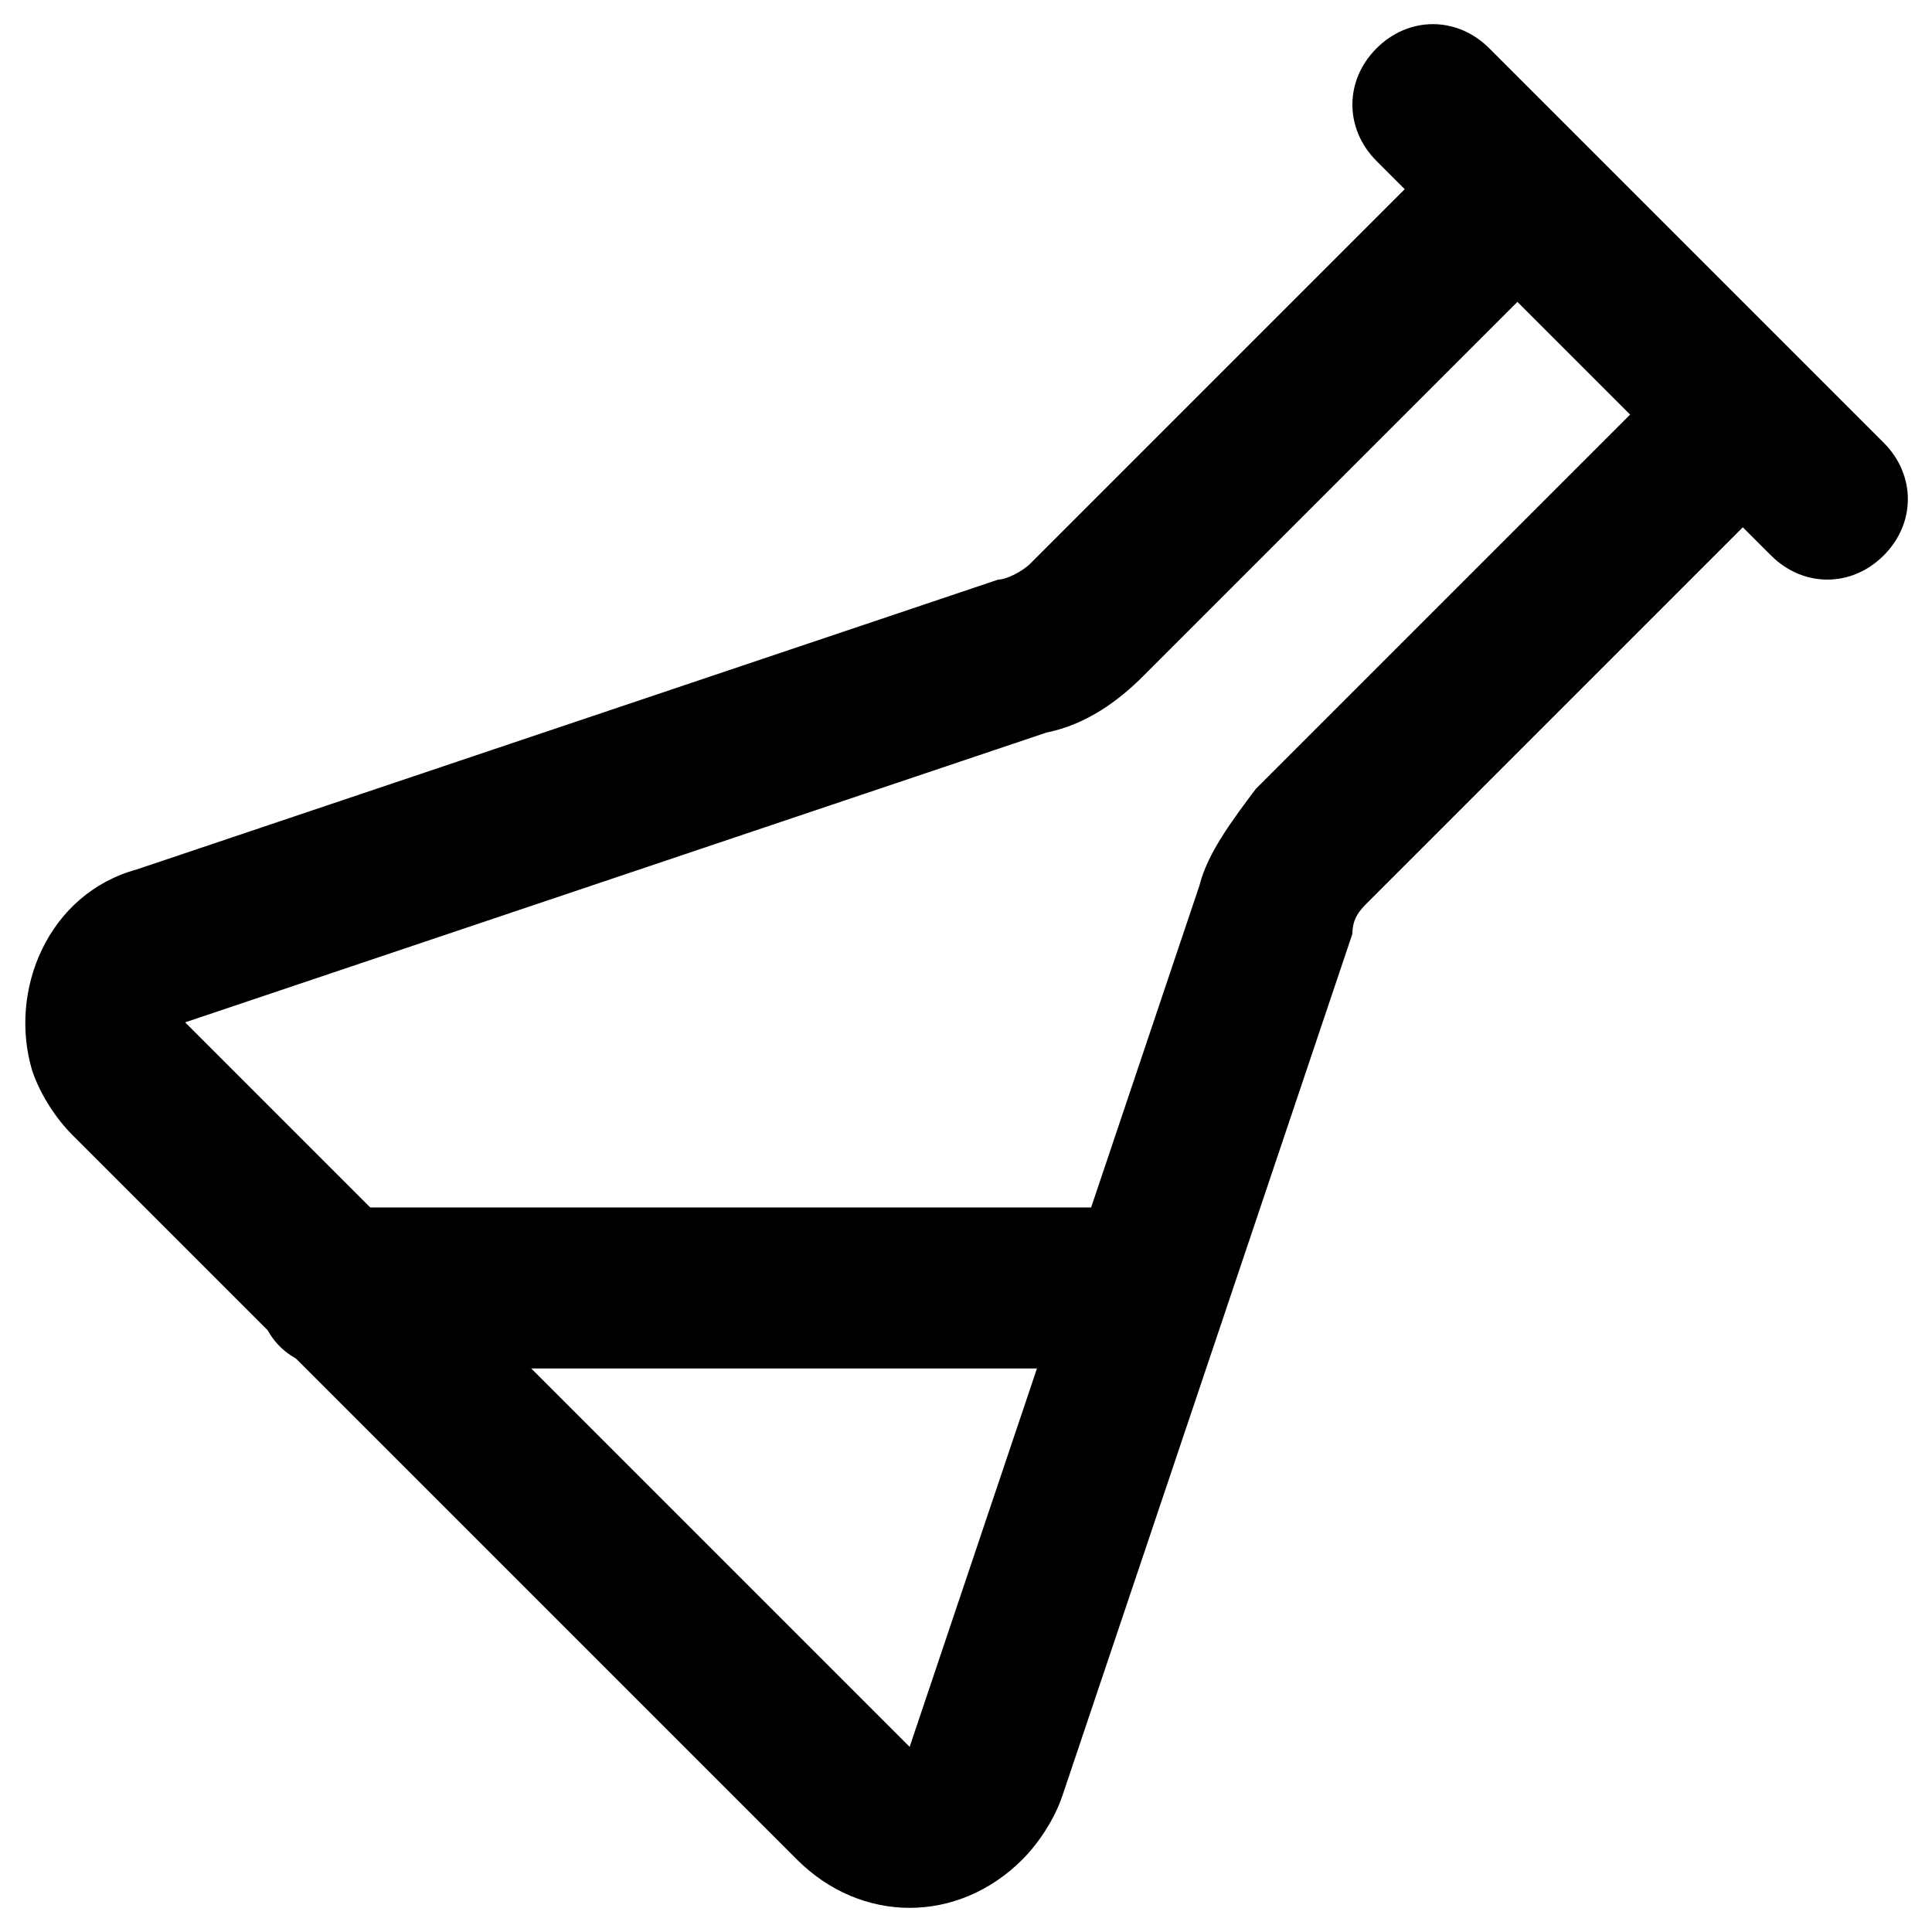
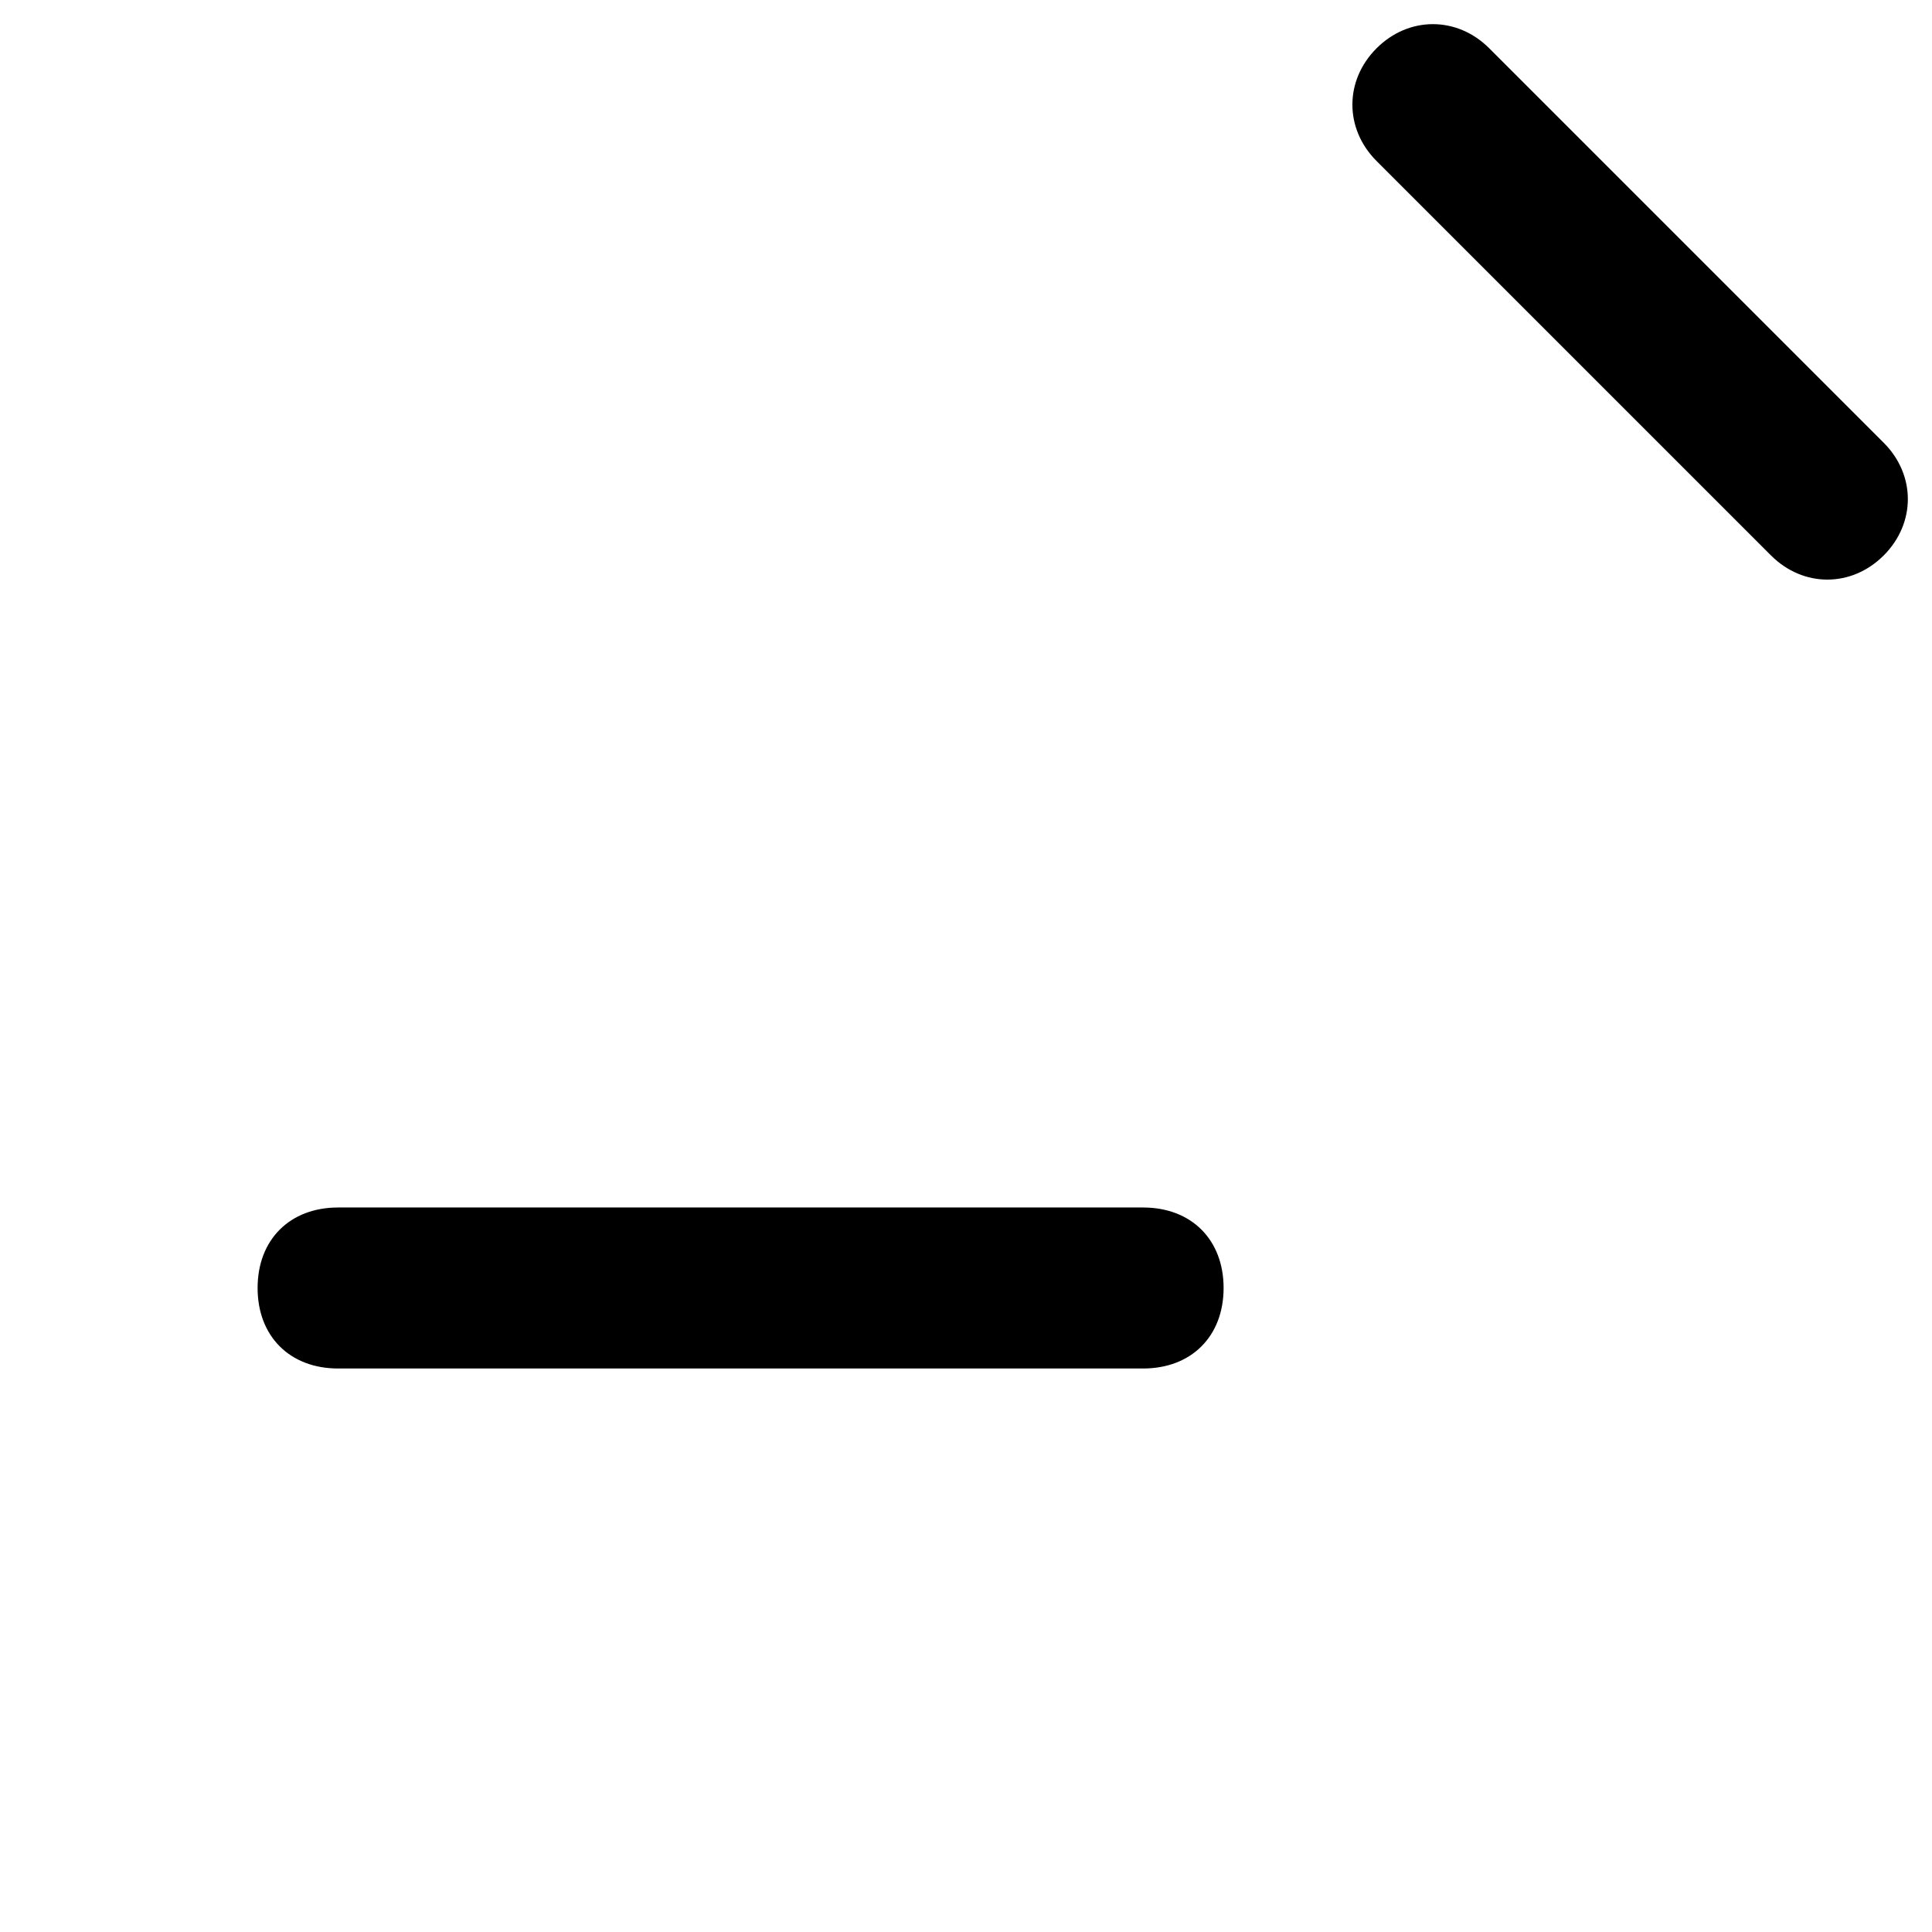
<svg xmlns="http://www.w3.org/2000/svg" version="1.1" id="Layer_1" x="0px" y="0px" viewBox="0 0 24 24" xml:space="preserve">
  <g>
    <g>
-       <path d="M0.9,14.1c-0.2-0.2-0.4-0.5-0.5-0.8c-0.3-1,0.2-2.2,1.3-2.5l10.7-3.6c0.1,0,0.3-0.1,0.4-0.2l5.3-5.3c0.4-0.4,1-0.4,1.4,0 s0.4,1,0,1.4l-5.3,5.3C13.9,8.7,13.5,9,13,9.1L2.3,12.7l9,9L14.9,11c0.1-0.4,0.4-0.8,0.7-1.2l5.3-5.3c0.4-0.4,1-0.4,1.4,0 c0.4,0.4,0.4,1,0,1.4L17,11.2c-0.1,0.1-0.2,0.2-0.2,0.4l-3.6,10.7c-0.1,0.3-0.3,0.6-0.5,0.8c-0.8,0.8-2,0.8-2.8,0c0,0,0,0,0,0 L0.9,14.1C0.9,14.1,0.9,14.1,0.9,14.1z" />
-     </g>
+       </g>
    <g>
      <path d="M22,6.9L17.1,2c-0.4-0.4-0.4-1,0-1.4c0.4-0.4,1-0.4,1.4,0l4.9,4.9c0.4,0.4,0.4,1,0,1.4C23,7.3,22.4,7.3,22,6.9z" />
    </g>
    <g>
      <path d="M14.2,17h-10c-0.6,0-1-0.4-1-1s0.4-1,1-1h10c0.6,0,1,0.4,1,1S14.8,17,14.2,17z" />
    </g>
  </g>
</svg>